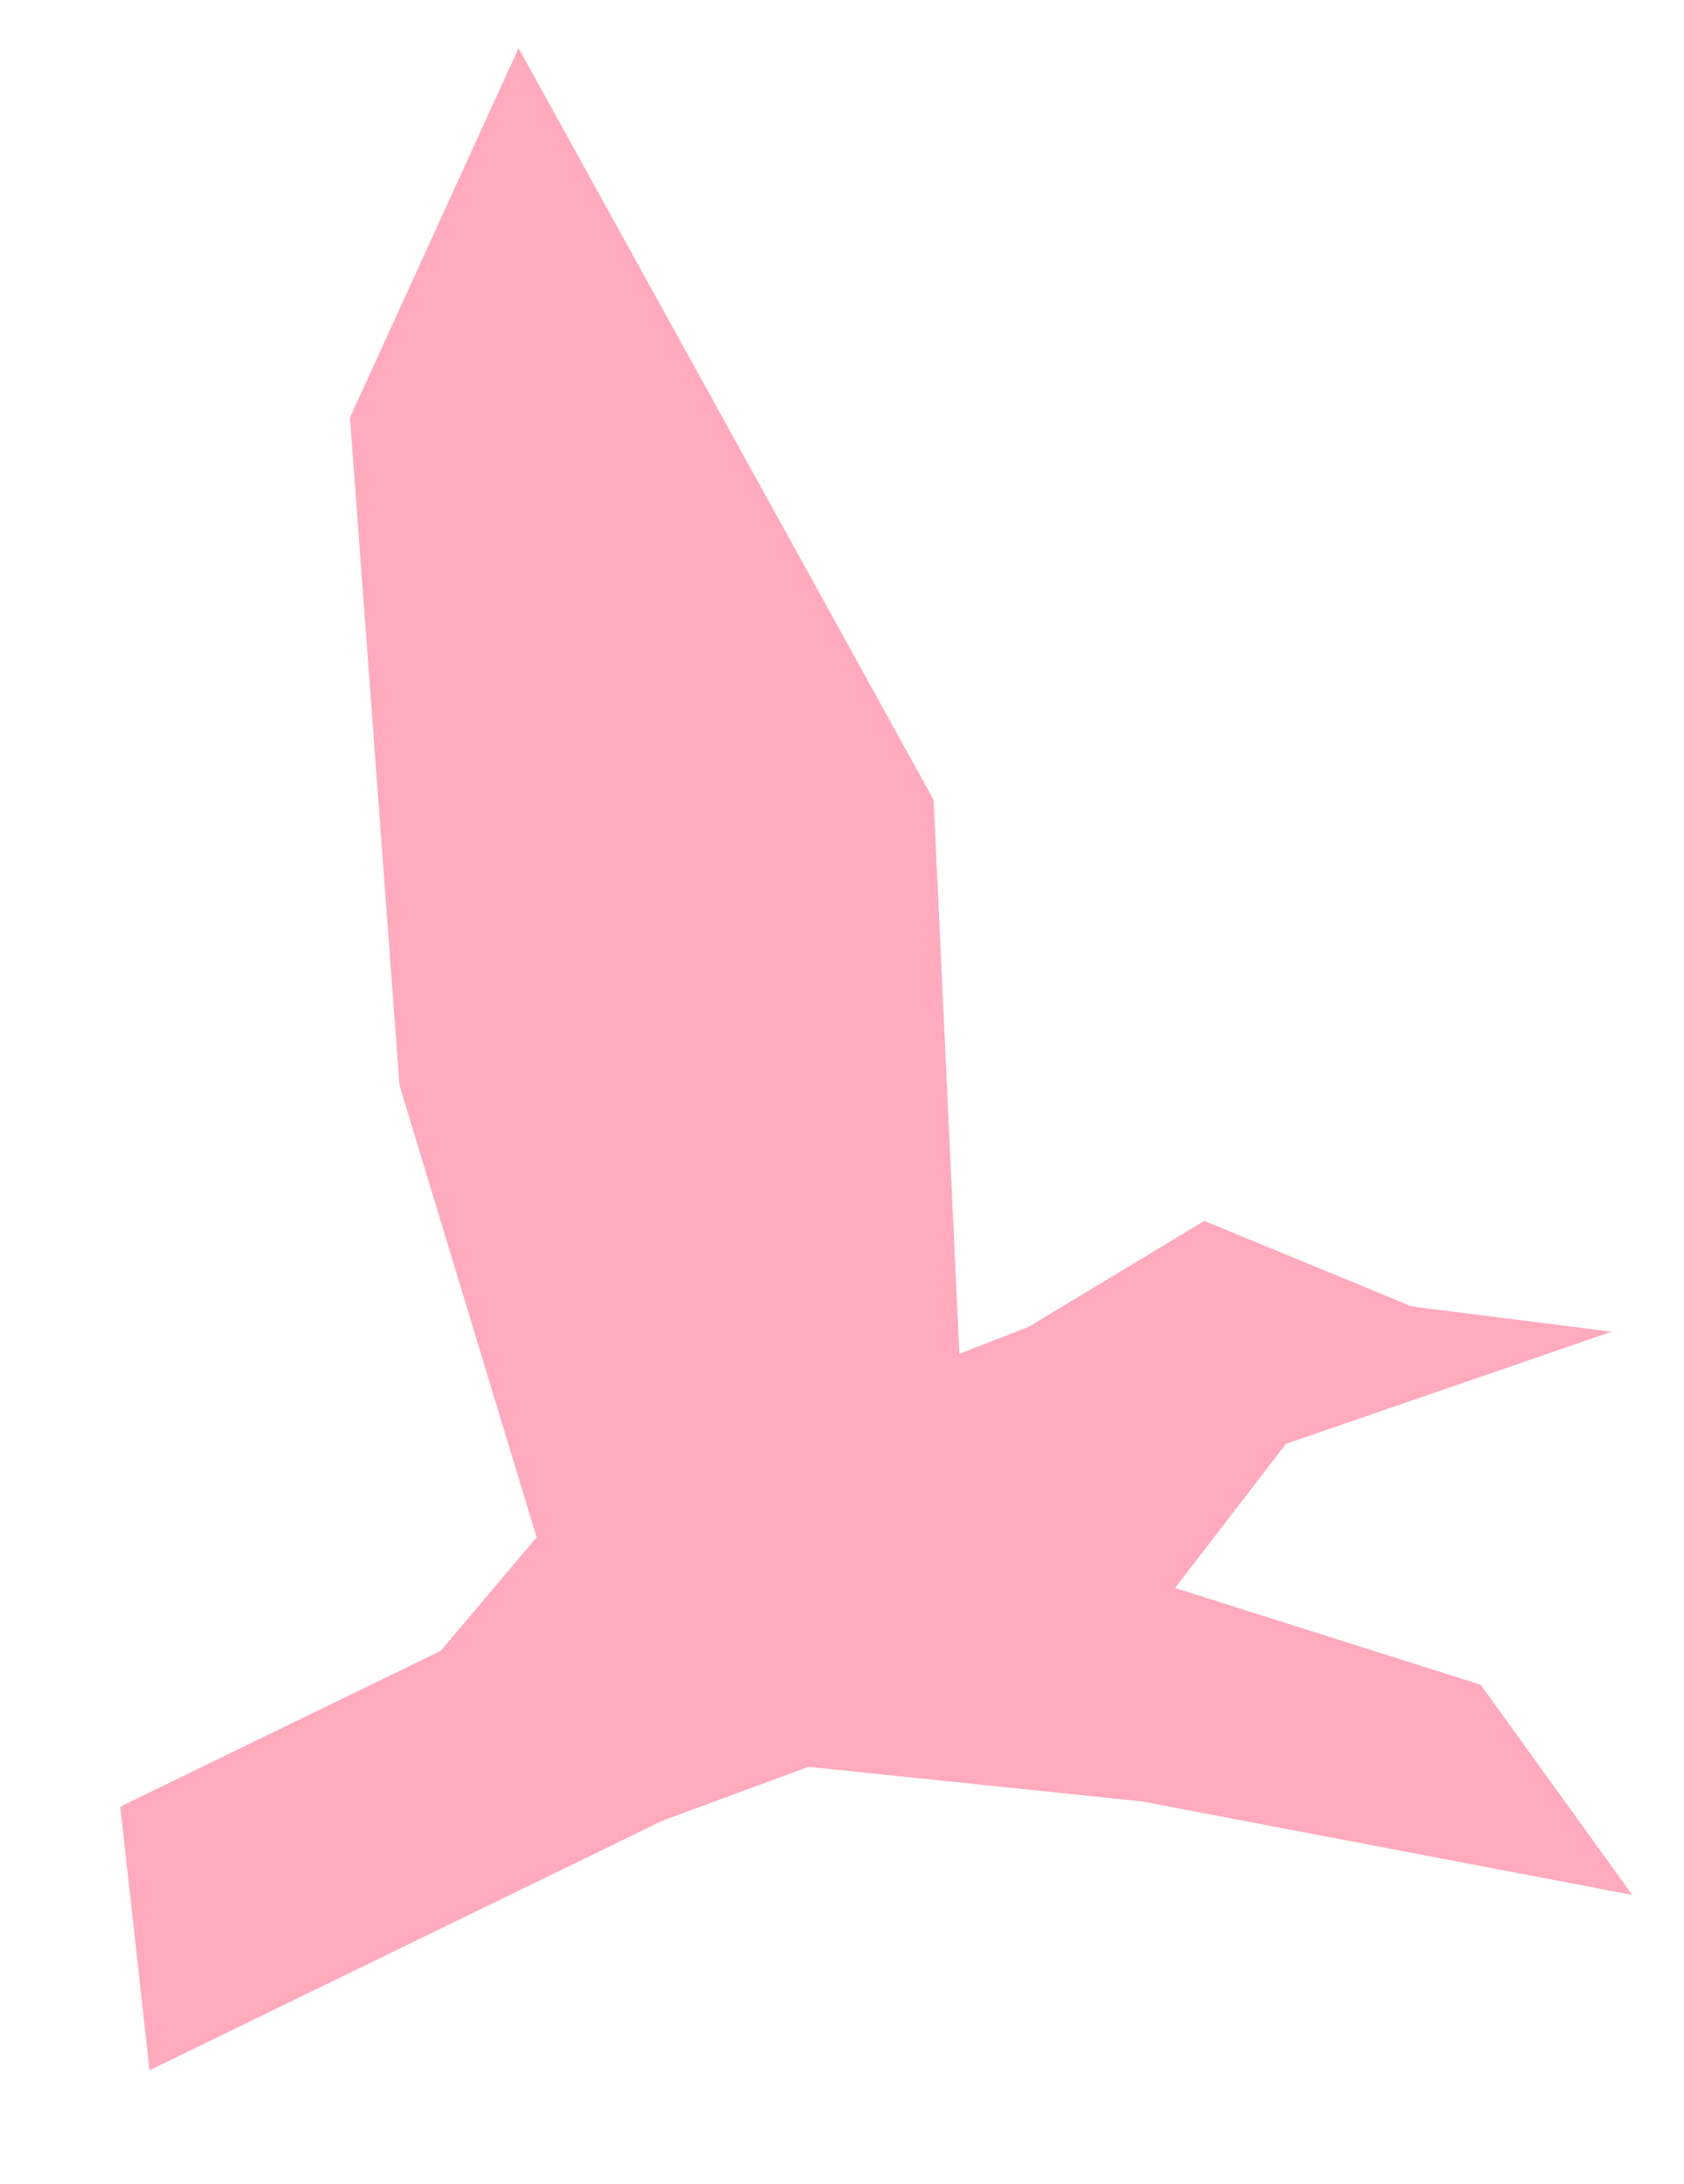
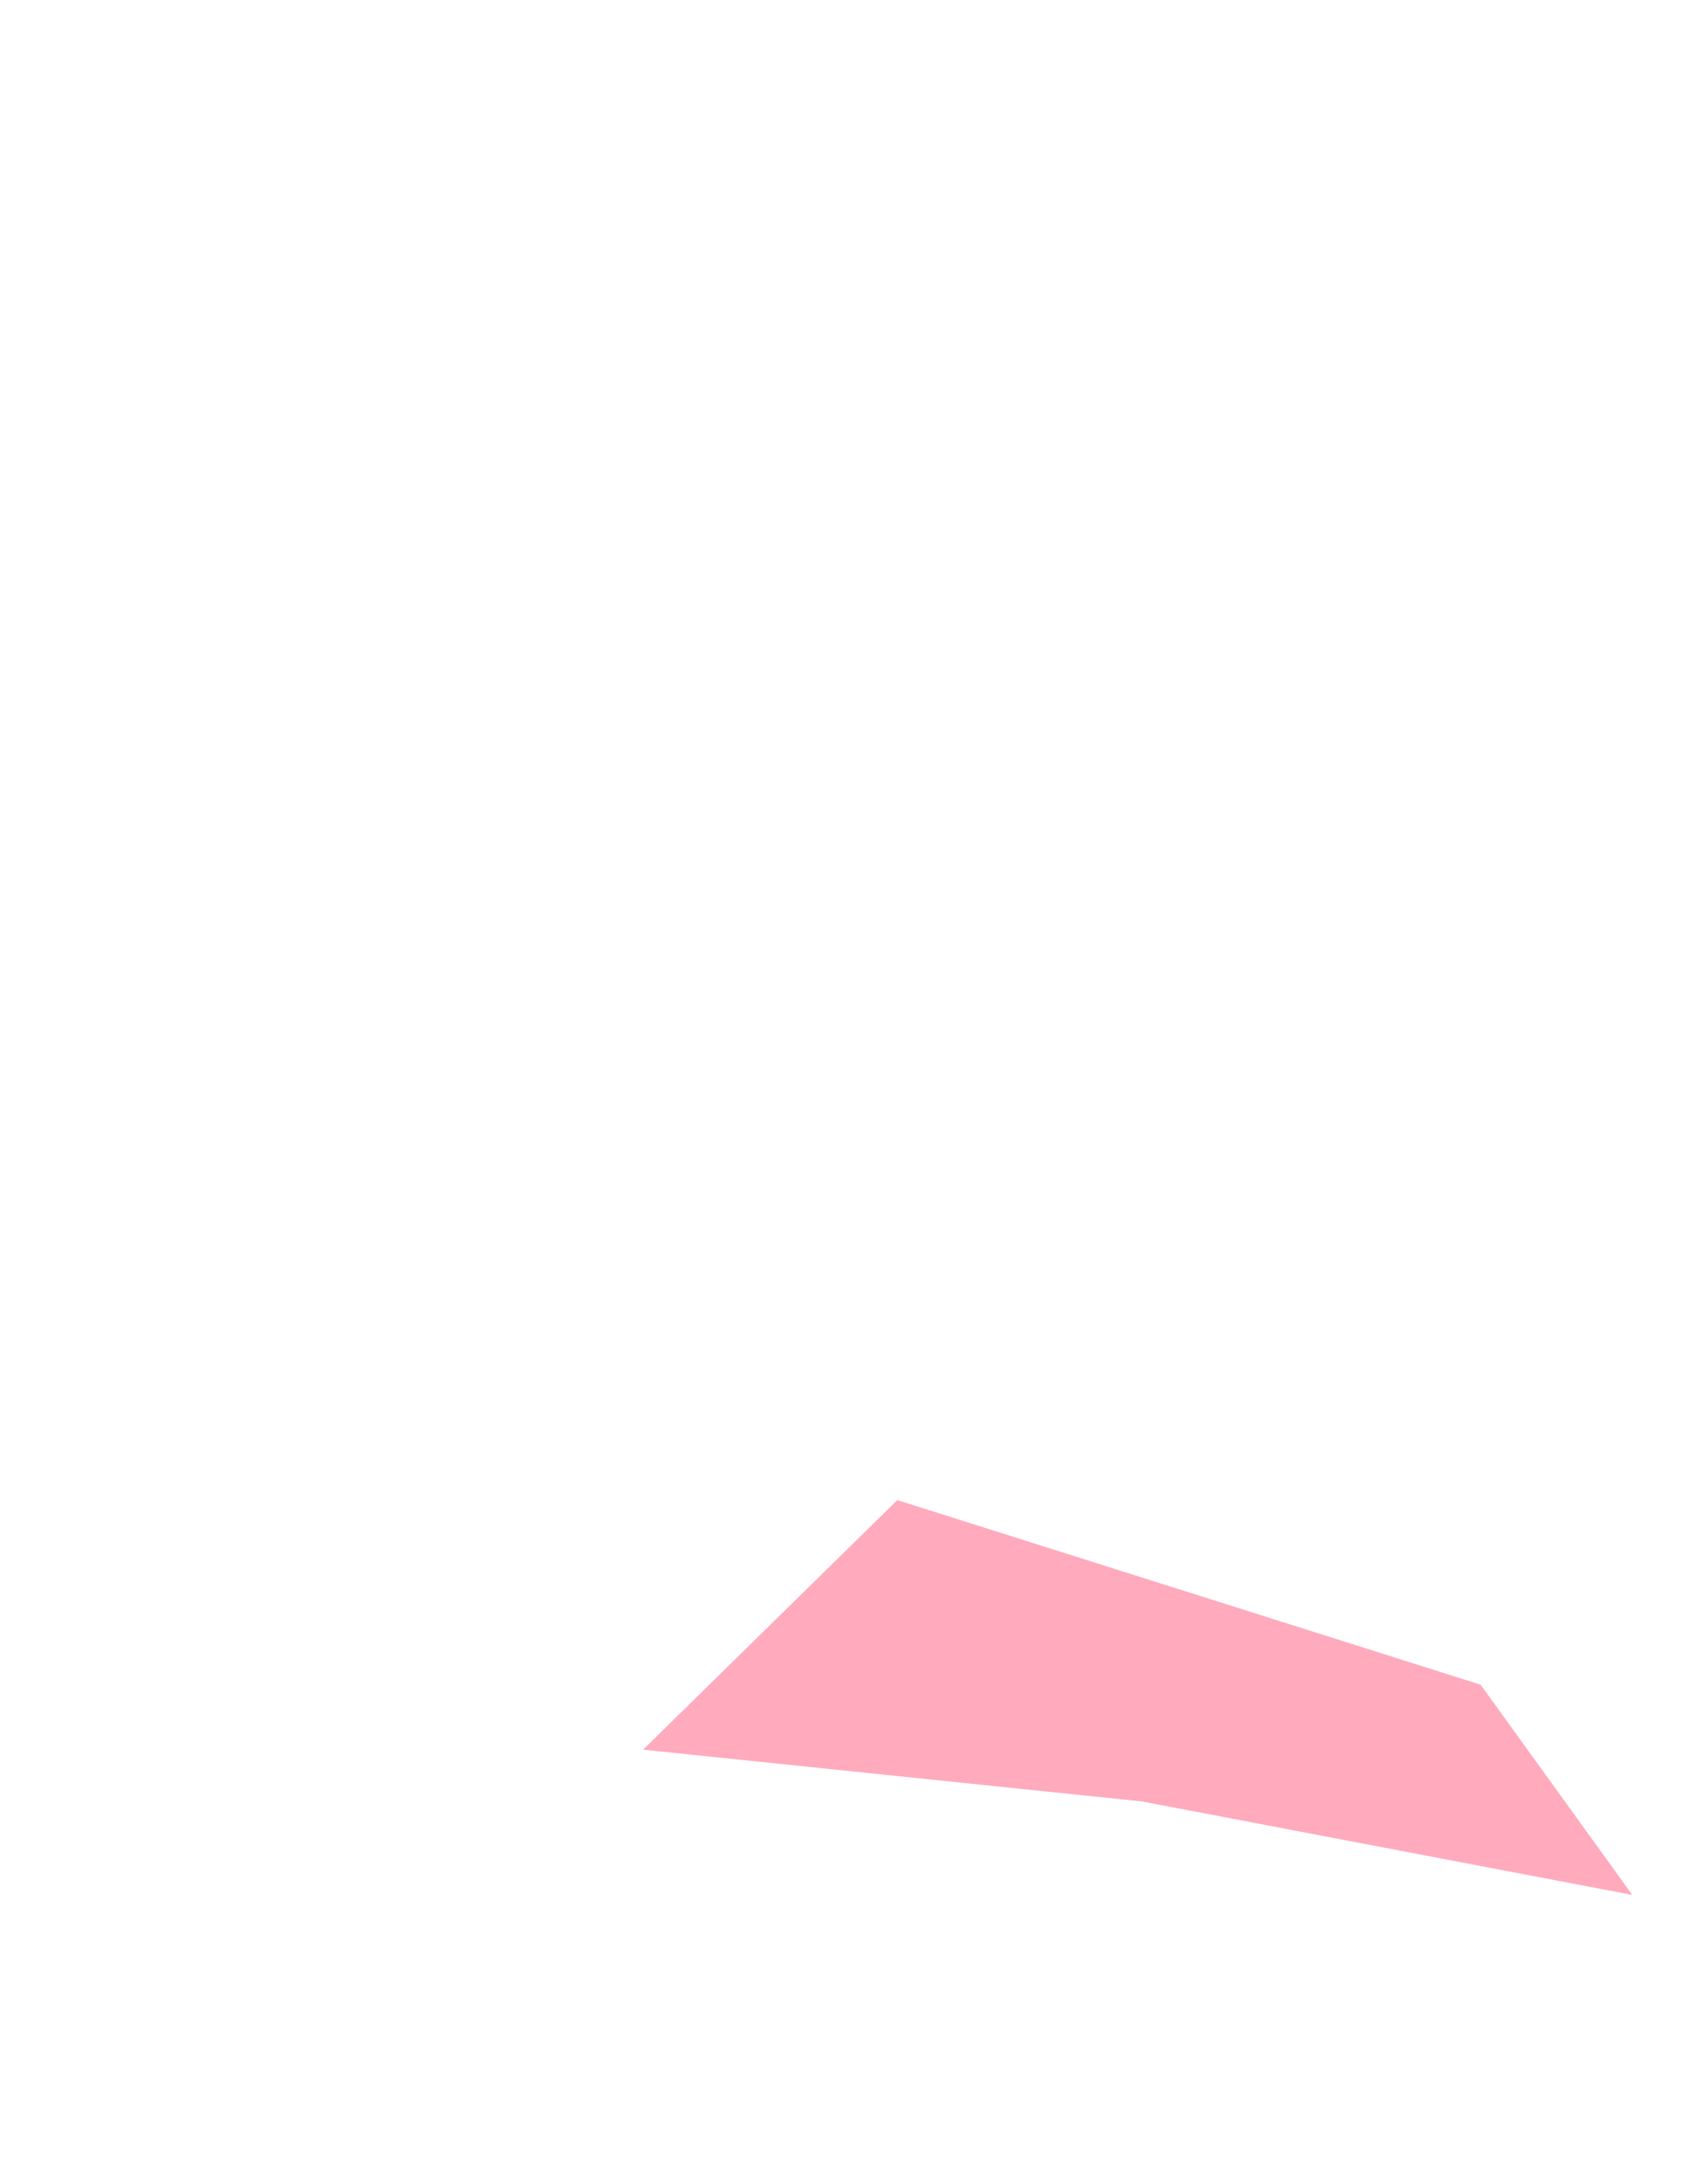
<svg xmlns="http://www.w3.org/2000/svg" width="44.919" height="58.235" viewBox="0 0 44.919 58.235">
  <g fill="#ffaabd" data-name="Groupe 70">
-     <path d="m27.439 35.378-12.492 4.863-3.192 3.777-8.547 4.153.78 7.03 13.688-6.657 12.418-4.578 4.208-5.468 8.687-2.991-5.328-.671-5.537-2.283Z" data-name="Tracé 130" />
-     <path d="m13.832 1.284-4.497 9.85 1.321 17.802 4.707 15.513.683.14 9.813-2.703-.955-20.558Z" data-name="Tracé 131" />
    <path d="m17.155 46.652 13.303 1.38 13.081 2.493-4.045-5.605-15.559-4.922Z" data-name="Tracé 132" />
  </g>
</svg>